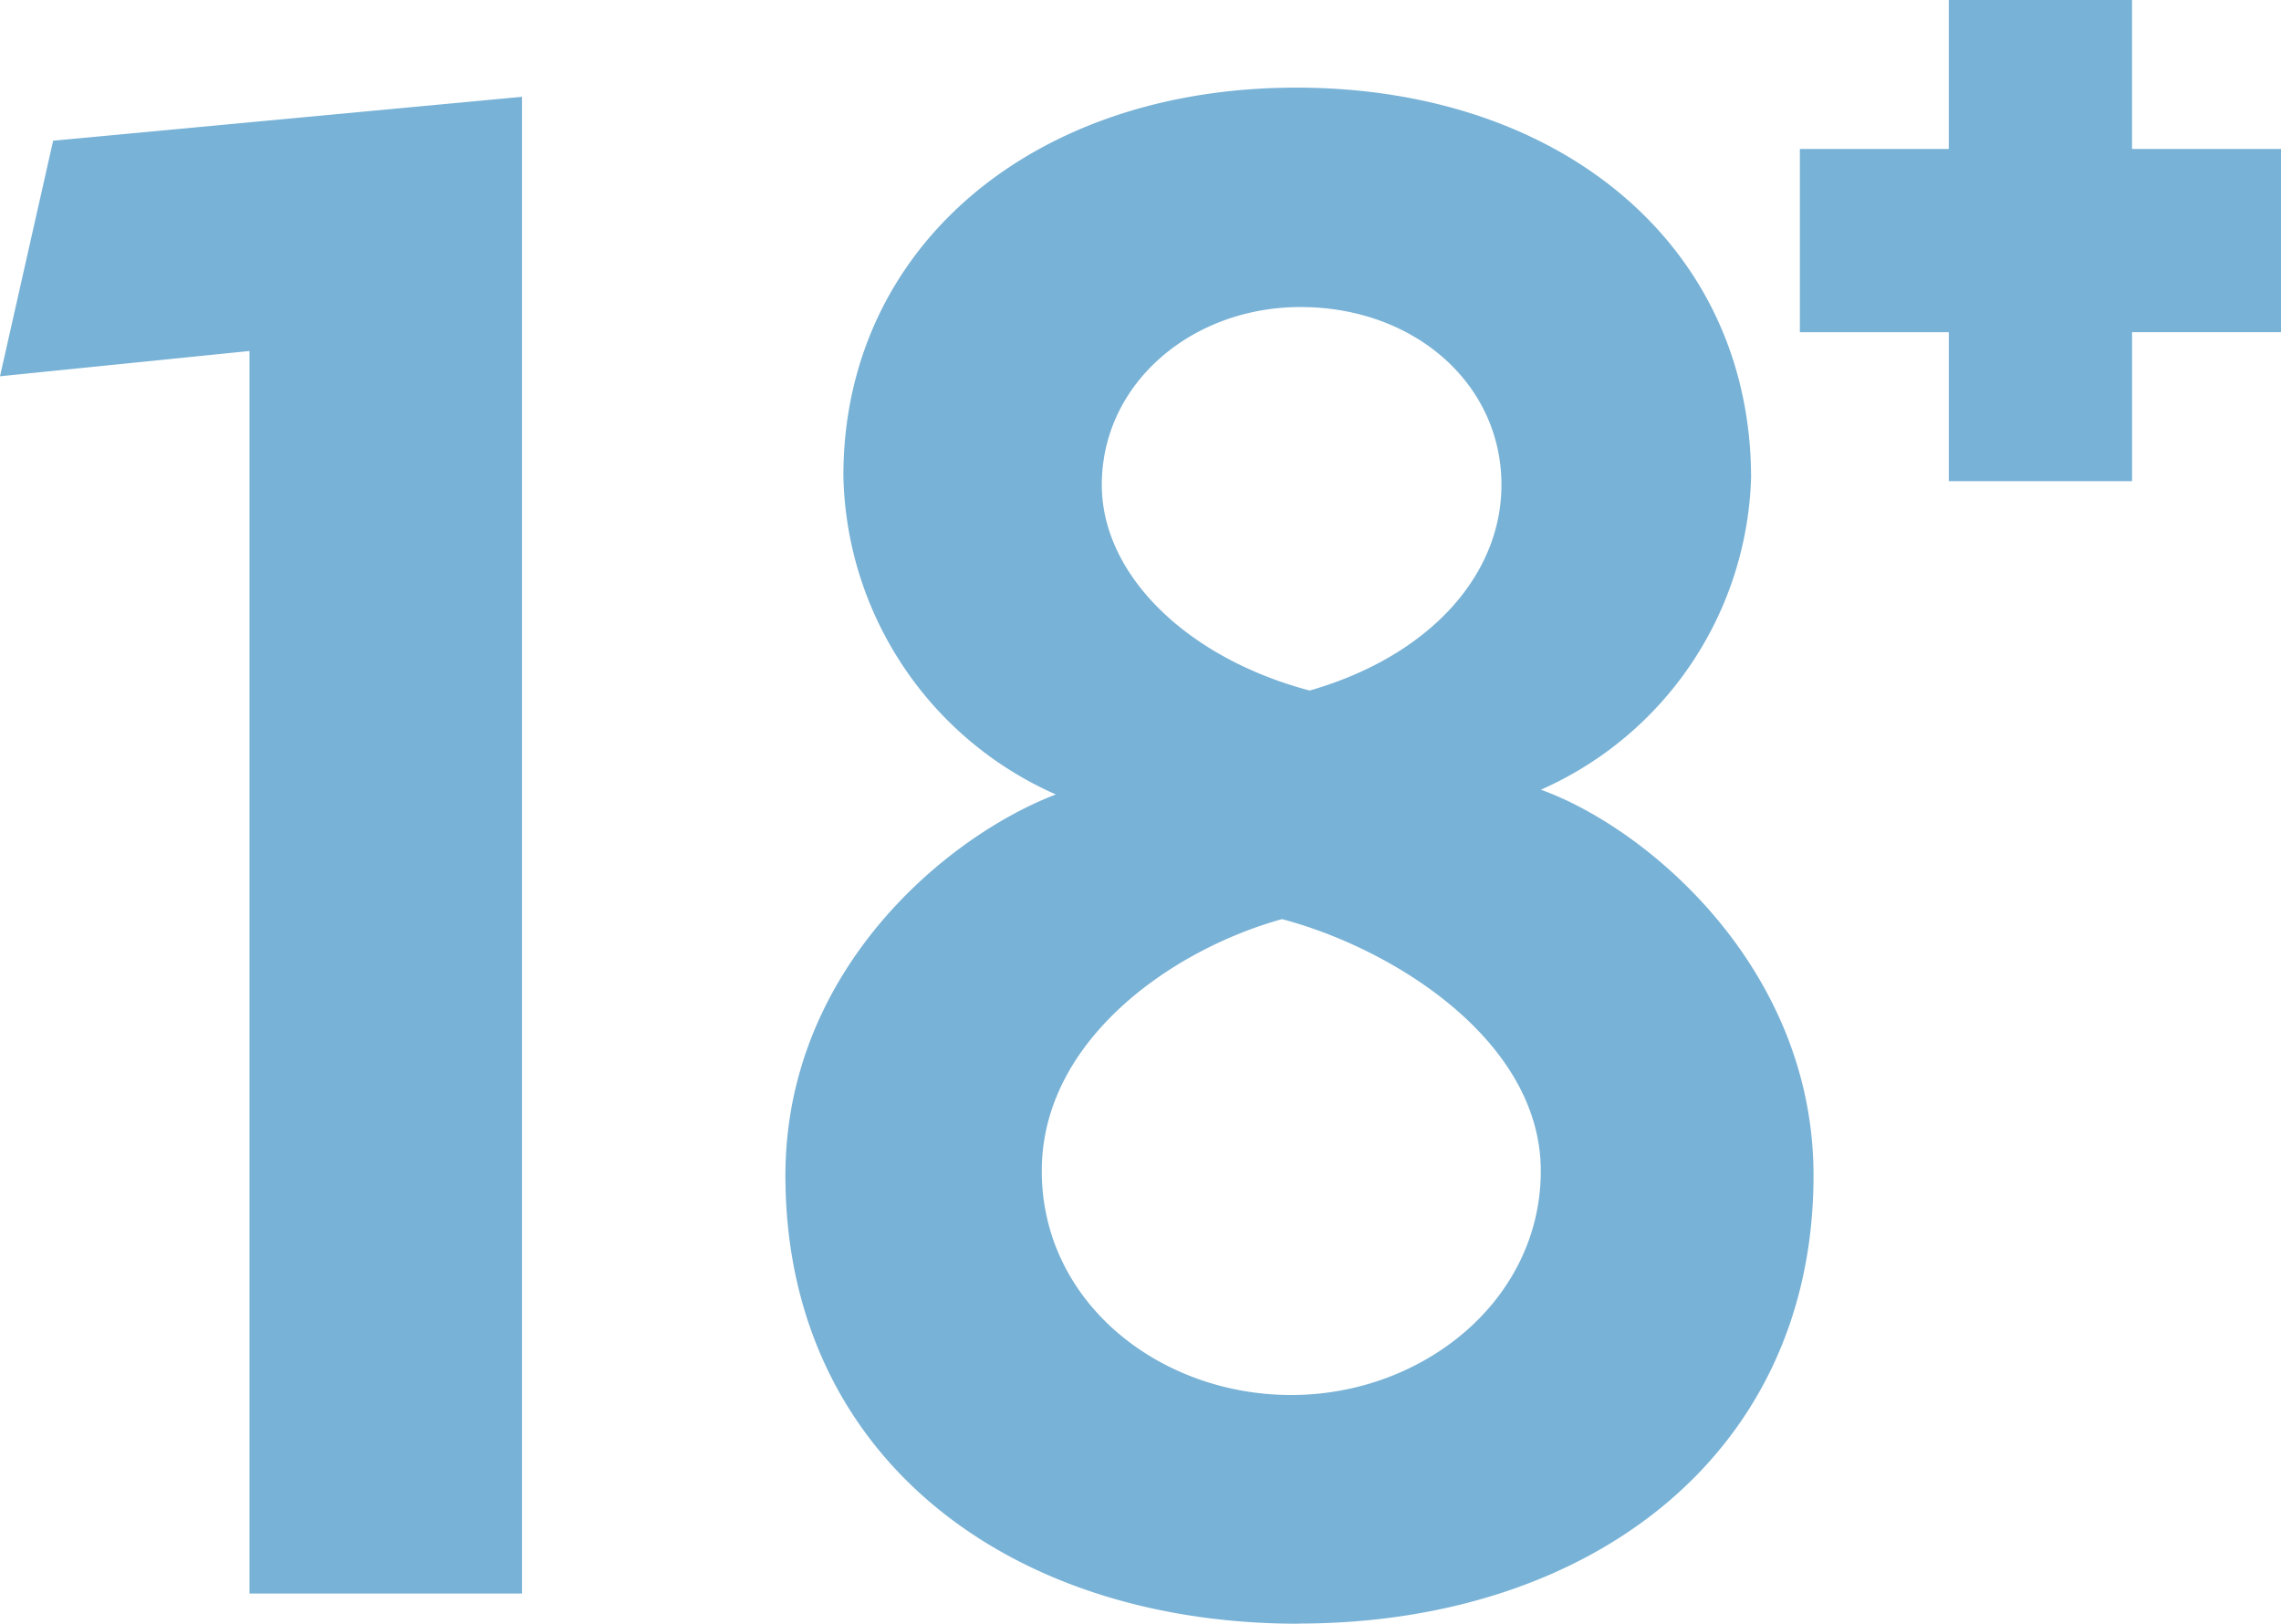
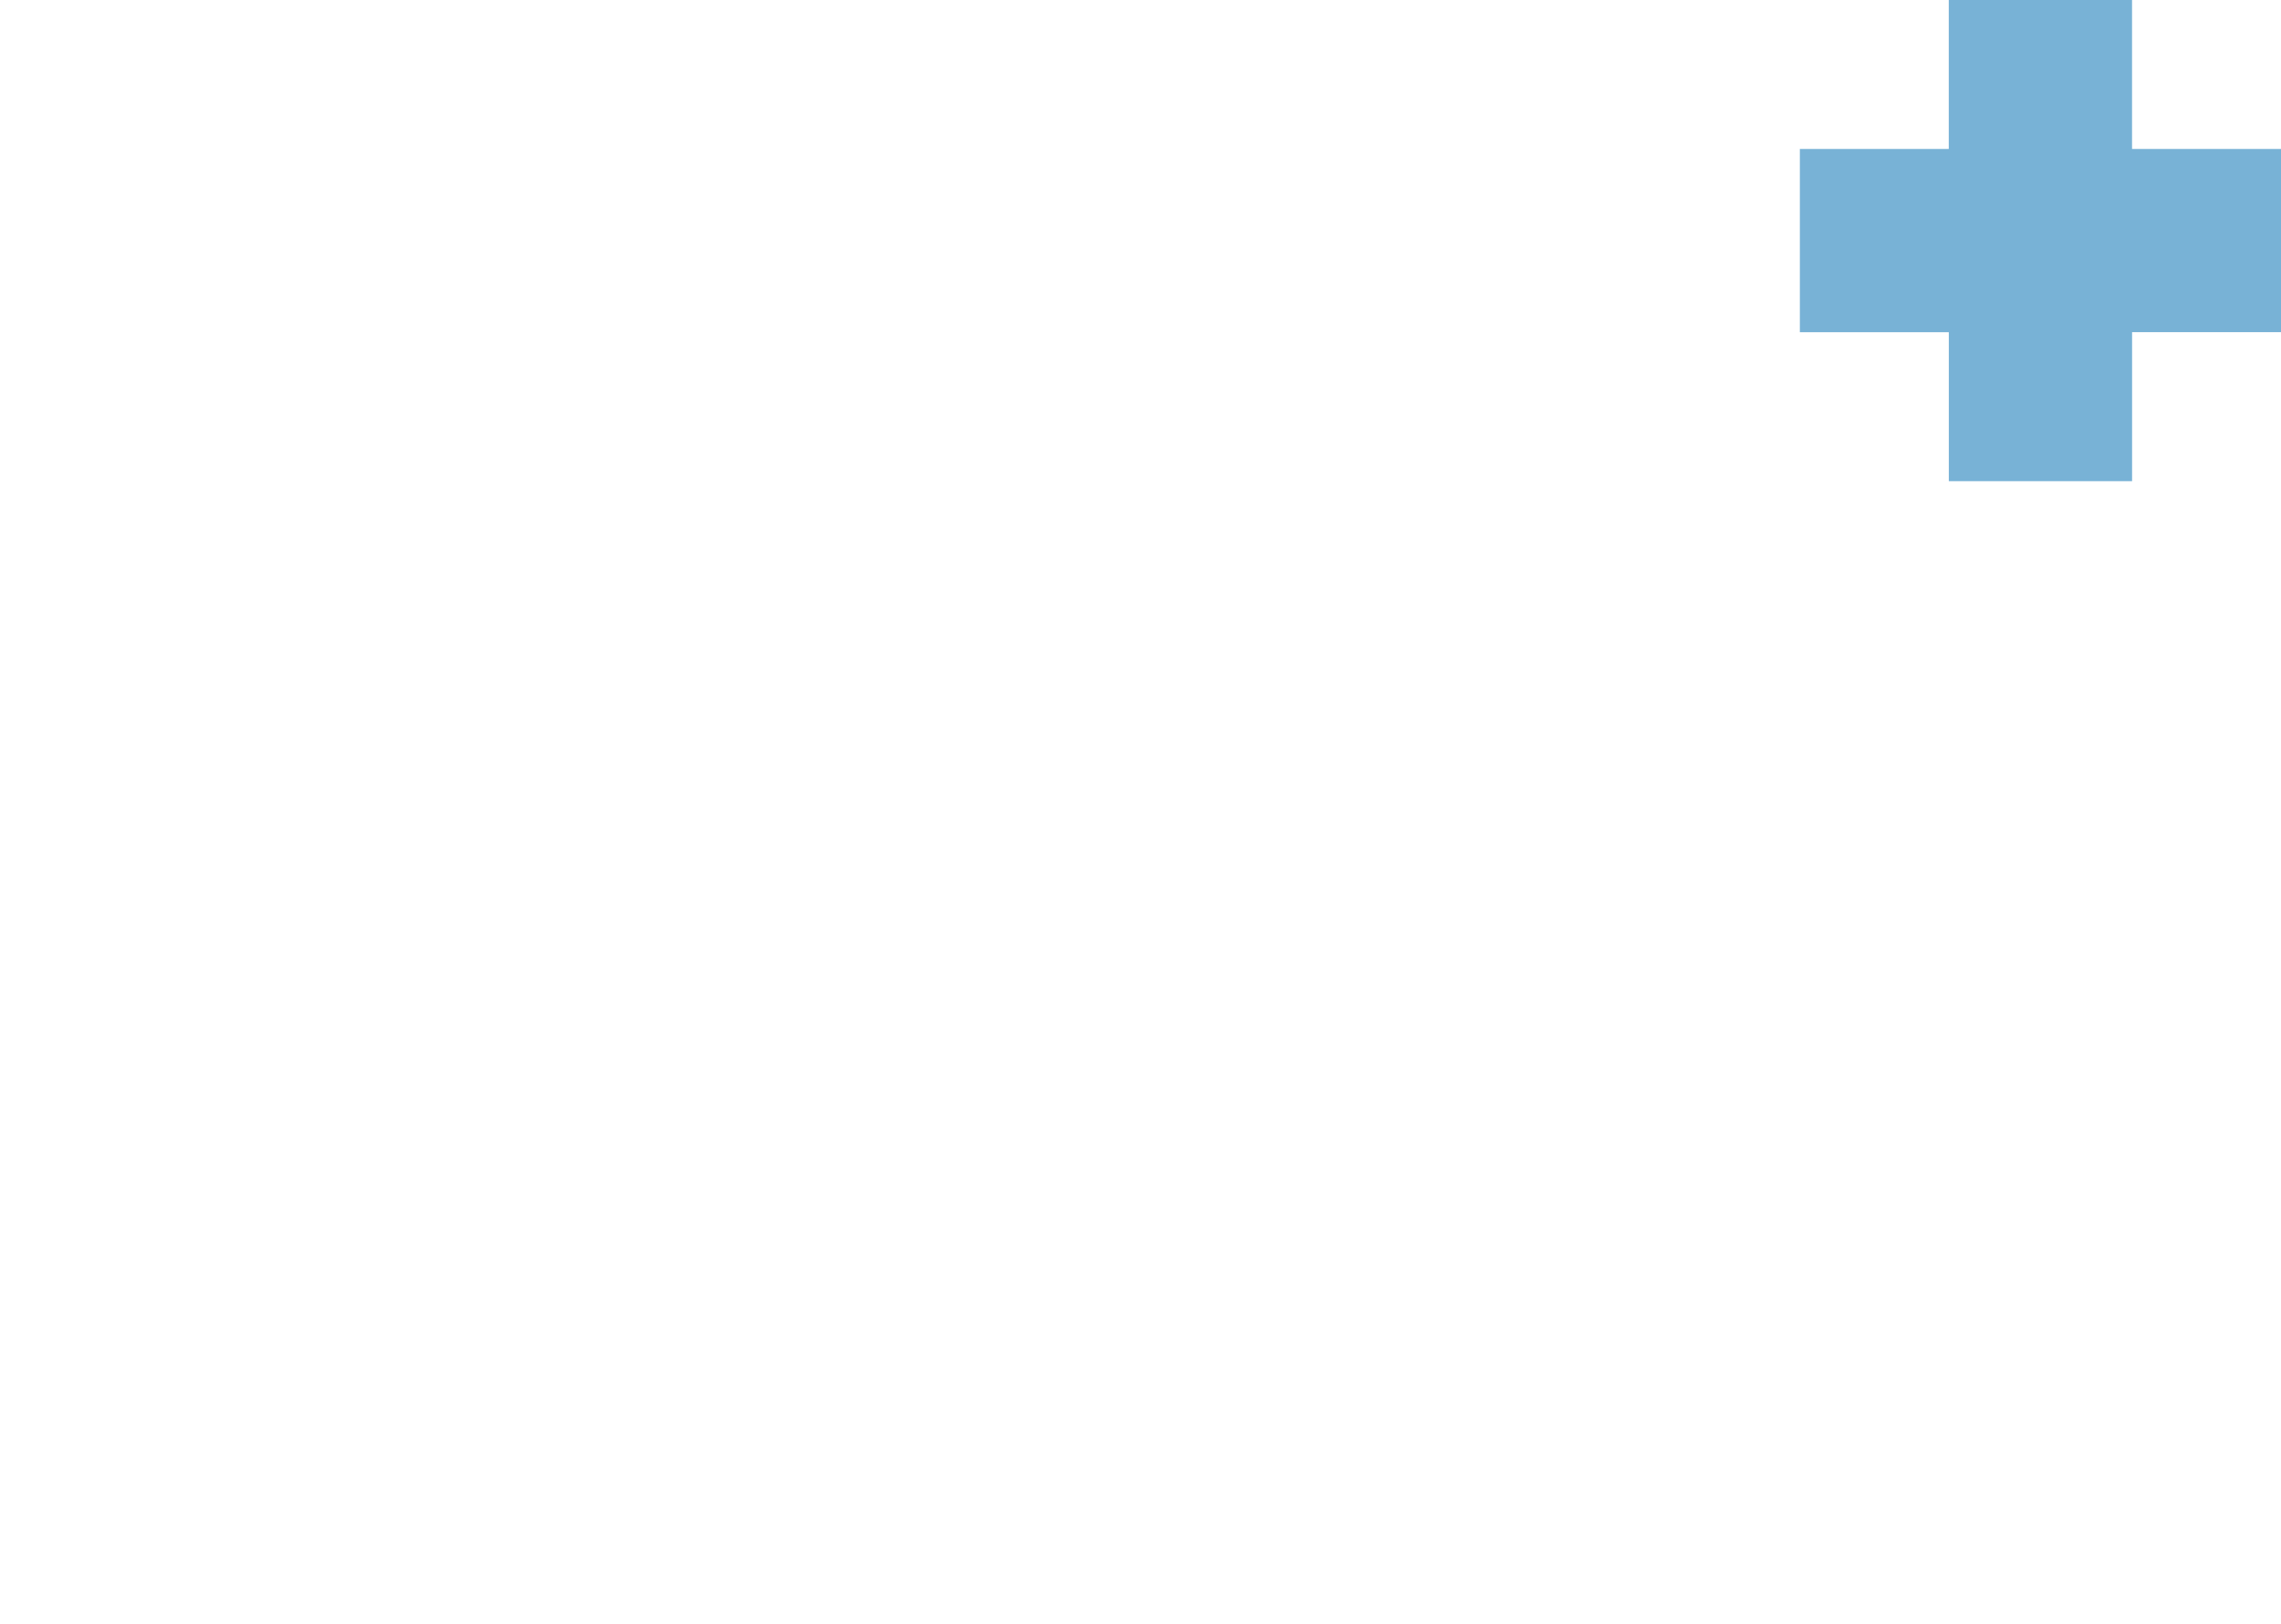
<svg xmlns="http://www.w3.org/2000/svg" width="59.89" height="42.633" viewBox="0 0 59.89 42.633">
  <g id="Group_81" data-name="Group 81" transform="translate(-18.765 -24.854)">
-     <path id="Path_104" data-name="Path 104" d="M59.431,116.066V83.436L52.88,84.1l1.395-6.185,12.31-1.153v39.3H59.427Zm27.534.788c-7.64,0-13.463-4.429-13.463-11.767,0-5.4,4.244-8.914,7.1-10.007a9.346,9.346,0,0,1-5.578-8.371c0-5.944,4.911-10.188,11.888-10.188S98.856,80.7,98.856,86.768a9.26,9.26,0,0,1-5.518,8.187c2.85,1.033,7.158,4.73,7.158,10.128,0,7.339-5.884,11.767-13.524,11.767Zm-.426-18.5c-2.85.788-6.306,3.155-6.306,6.611s3.094,5.884,6.551,5.884,6.551-2.488,6.551-5.884-3.822-5.823-6.792-6.611Zm.486-16.072c-2.85,0-5.216,2-5.216,4.67,0,2.367,2.243,4.549,5.458,5.4,3.155-.908,5.035-3.034,5.035-5.4,0-2.669-2.3-4.67-5.277-4.67Z" transform="translate(-34.115 -49.366)" fill="#78b2d6" />
    <path id="Path_105" data-name="Path 105" d="M198.683,73.951h-3.911V70.04h-4.812v3.911H186.05v4.812h3.911v3.911h4.812V78.762h3.911Z" transform="translate(-120.028 -45.186)" fill="#78b2d6" />
  </g>
</svg>